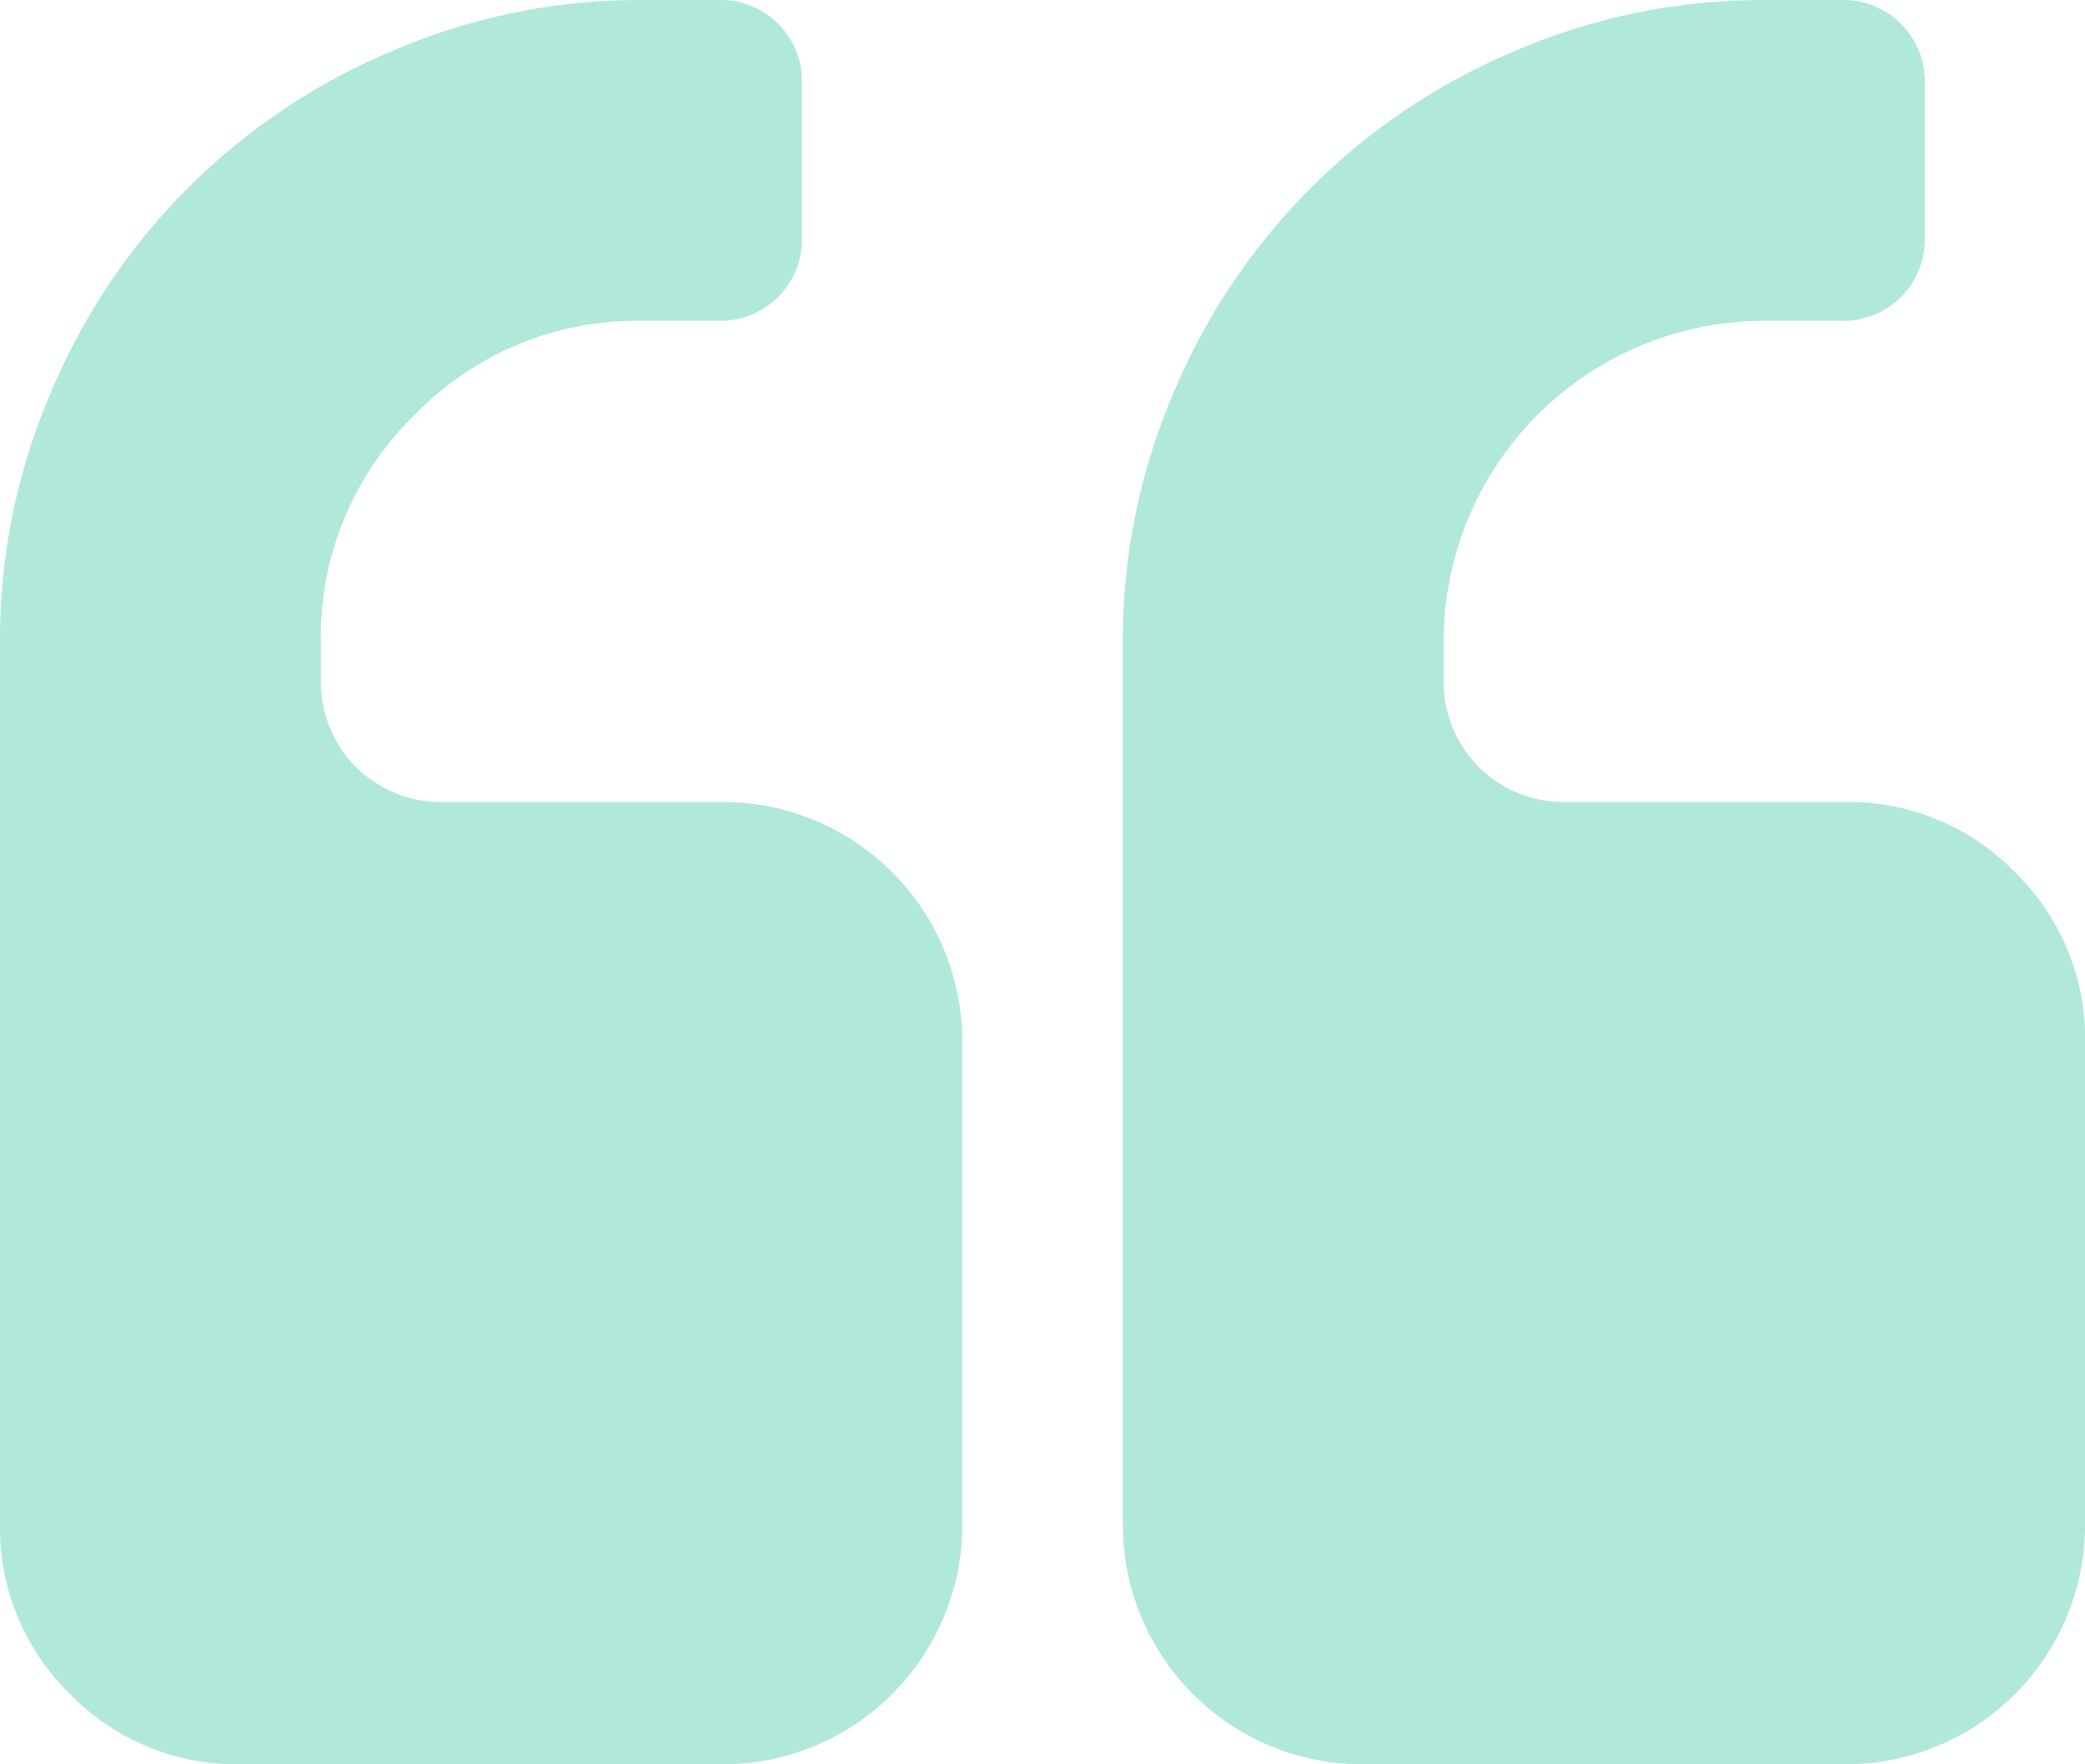
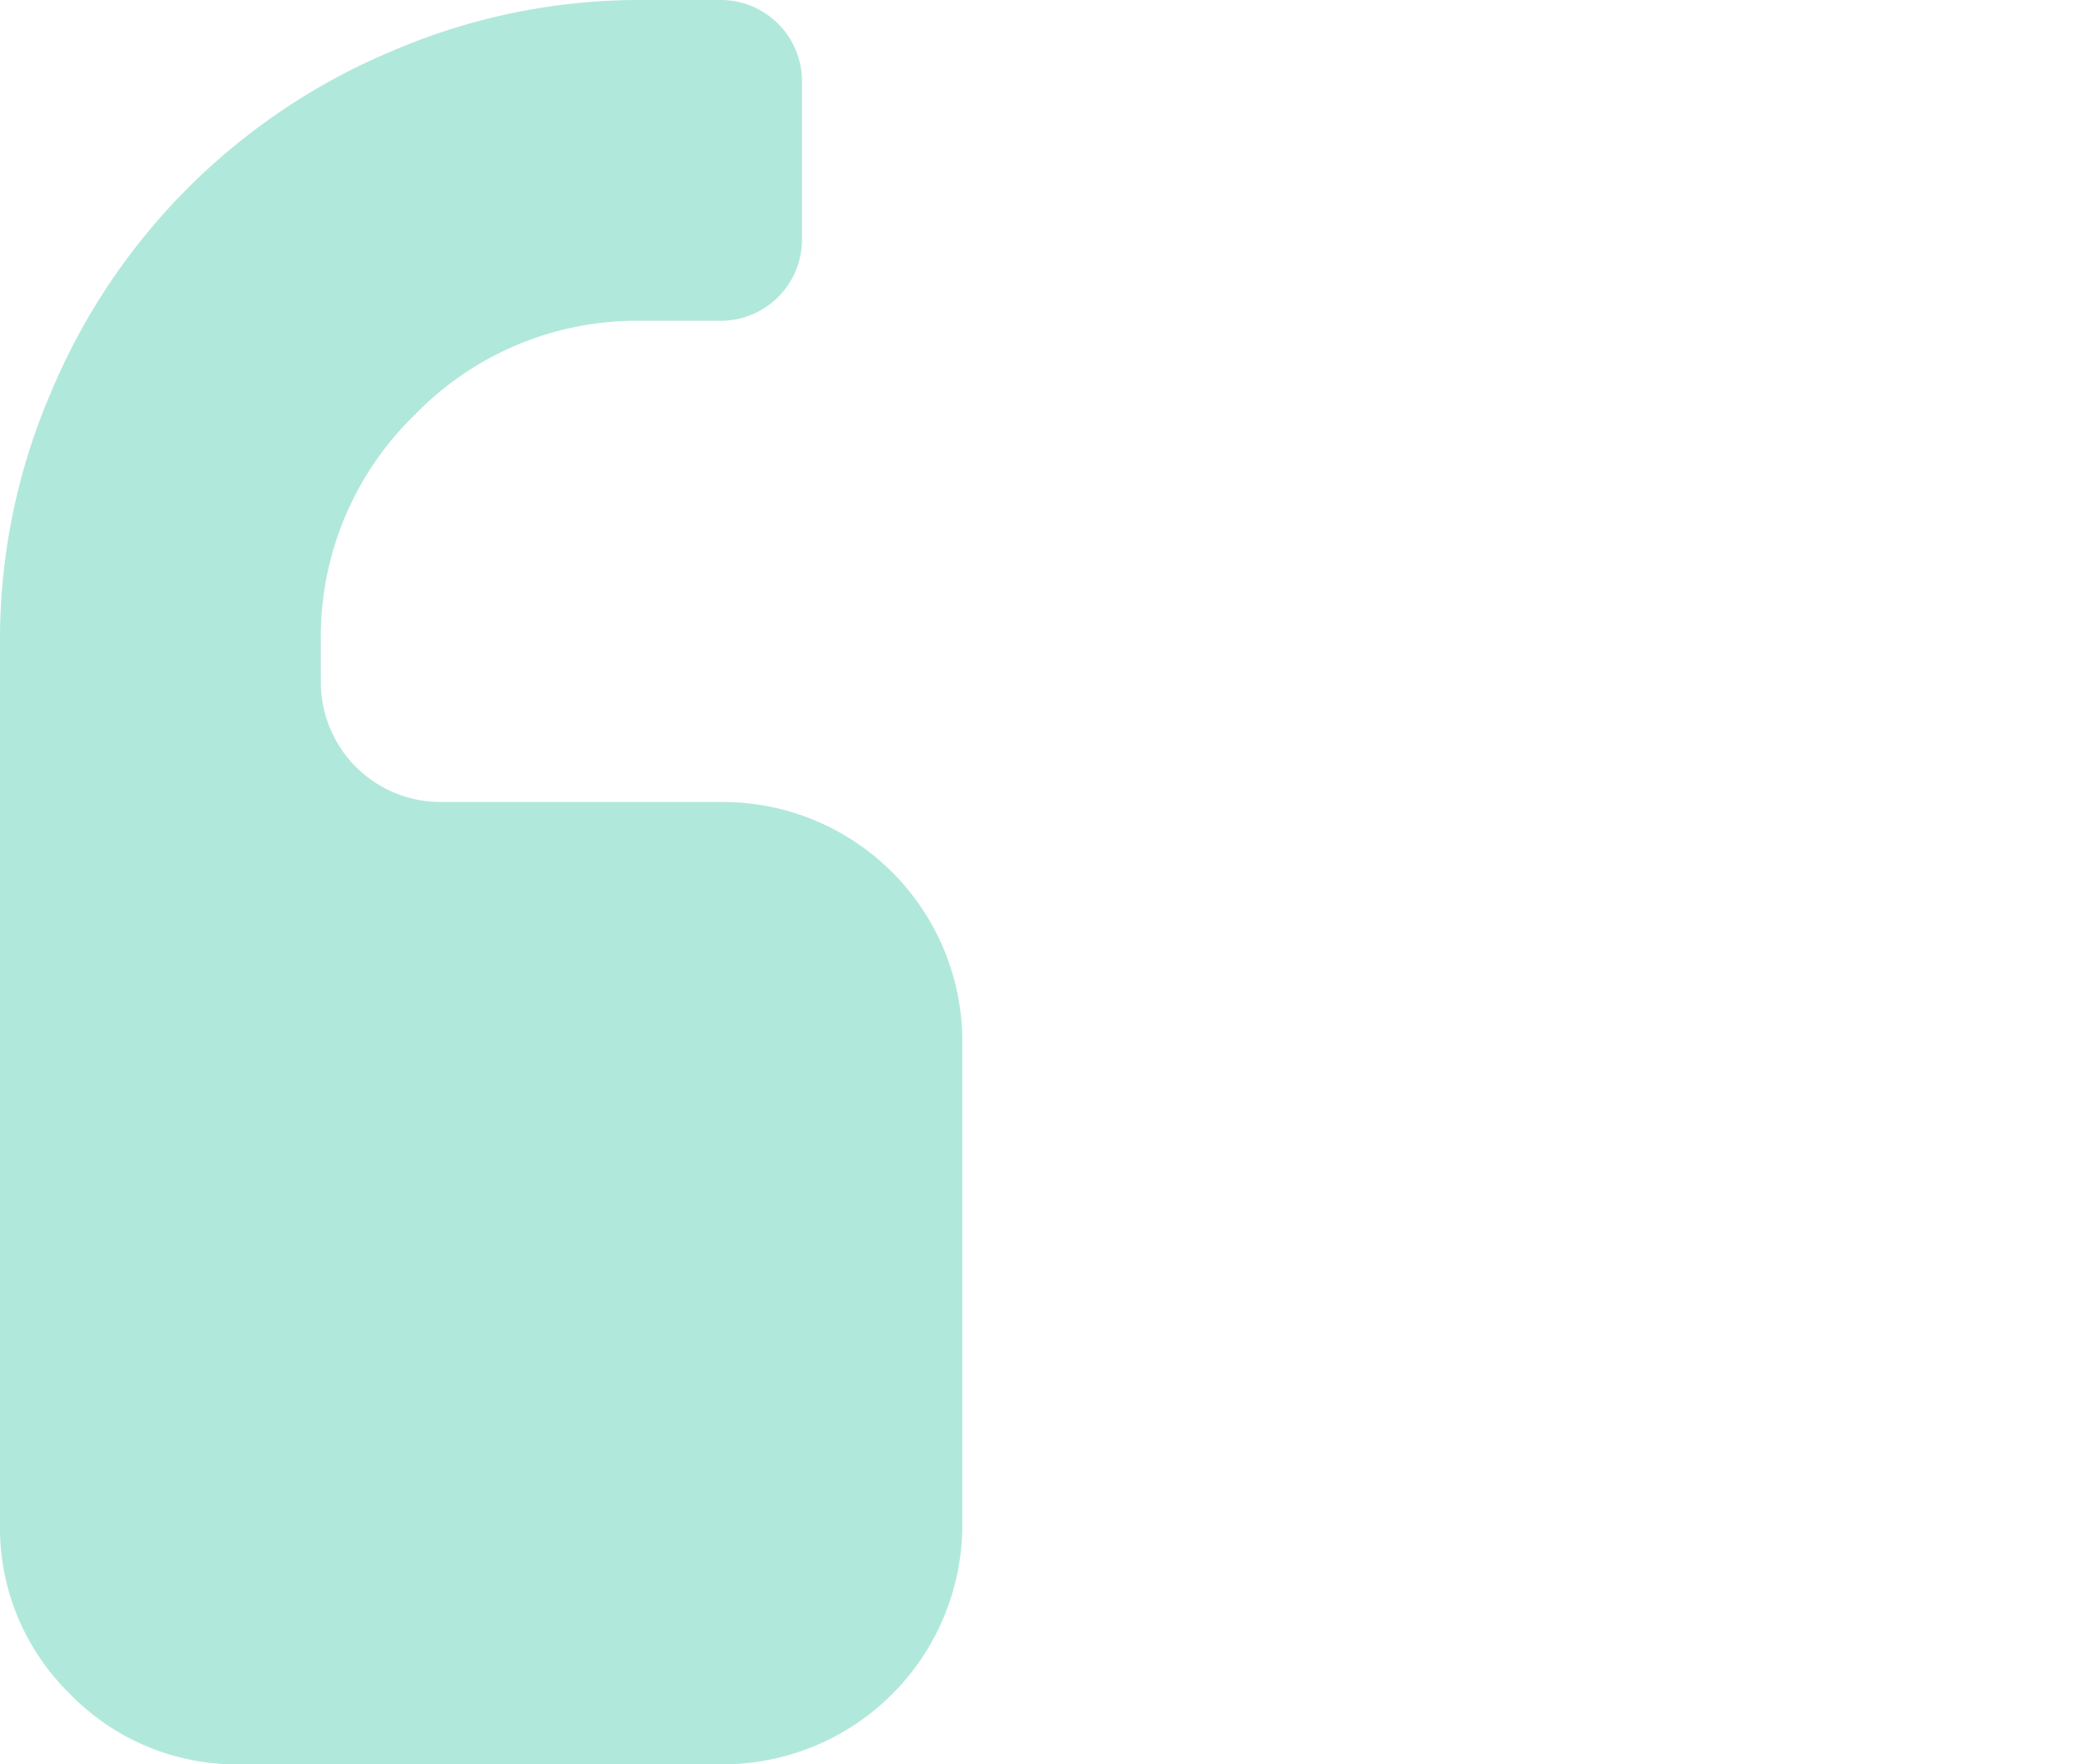
<svg xmlns="http://www.w3.org/2000/svg" width="81" height="68.539" viewBox="0 0 81 68.539">
  <g id="quote-left" transform="translate(0 -36.545)">
    <g id="Group_104" data-name="Group 104" transform="translate(0 36.545)">
      <path id="Path_217" data-name="Path 217" d="M28.038,67.7h-10.9a4.654,4.654,0,0,1-4.674-4.673V61.469a12.006,12.006,0,0,1,3.651-8.811,12.009,12.009,0,0,1,8.811-3.651h3.115a3.158,3.158,0,0,0,3.115-3.115V39.661a3.158,3.158,0,0,0-3.115-3.116H24.923a24.287,24.287,0,0,0-9.663,1.971A24.687,24.687,0,0,0,1.972,51.806,24.276,24.276,0,0,0,0,61.468V95.737a9.014,9.014,0,0,0,2.726,6.621,9.016,9.016,0,0,0,6.621,2.725H28.039a9.306,9.306,0,0,0,9.346-9.346V77.045A9.308,9.308,0,0,0,28.038,67.7Z" transform="translate(0 -36.545)" fill="#b1e8dc" />
-       <path id="Path_218" data-name="Path 218" d="M290.479,70.425a9.013,9.013,0,0,0-6.62-2.726h-10.9a4.654,4.654,0,0,1-4.672-4.674V61.469a12.463,12.463,0,0,1,12.462-12.461h3.114a3.16,3.16,0,0,0,3.116-3.115V39.661a3.16,3.16,0,0,0-3.116-3.116h-3.114a24.293,24.293,0,0,0-9.665,1.971,24.694,24.694,0,0,0-13.288,13.289,24.283,24.283,0,0,0-1.972,9.663V95.737a9.306,9.306,0,0,0,9.346,9.346h18.692a9.305,9.305,0,0,0,9.345-9.346V77.045A9.013,9.013,0,0,0,290.479,70.425Z" transform="translate(-212.203 -36.545)" fill="#b1e8dc" />
    </g>
  </g>
</svg>